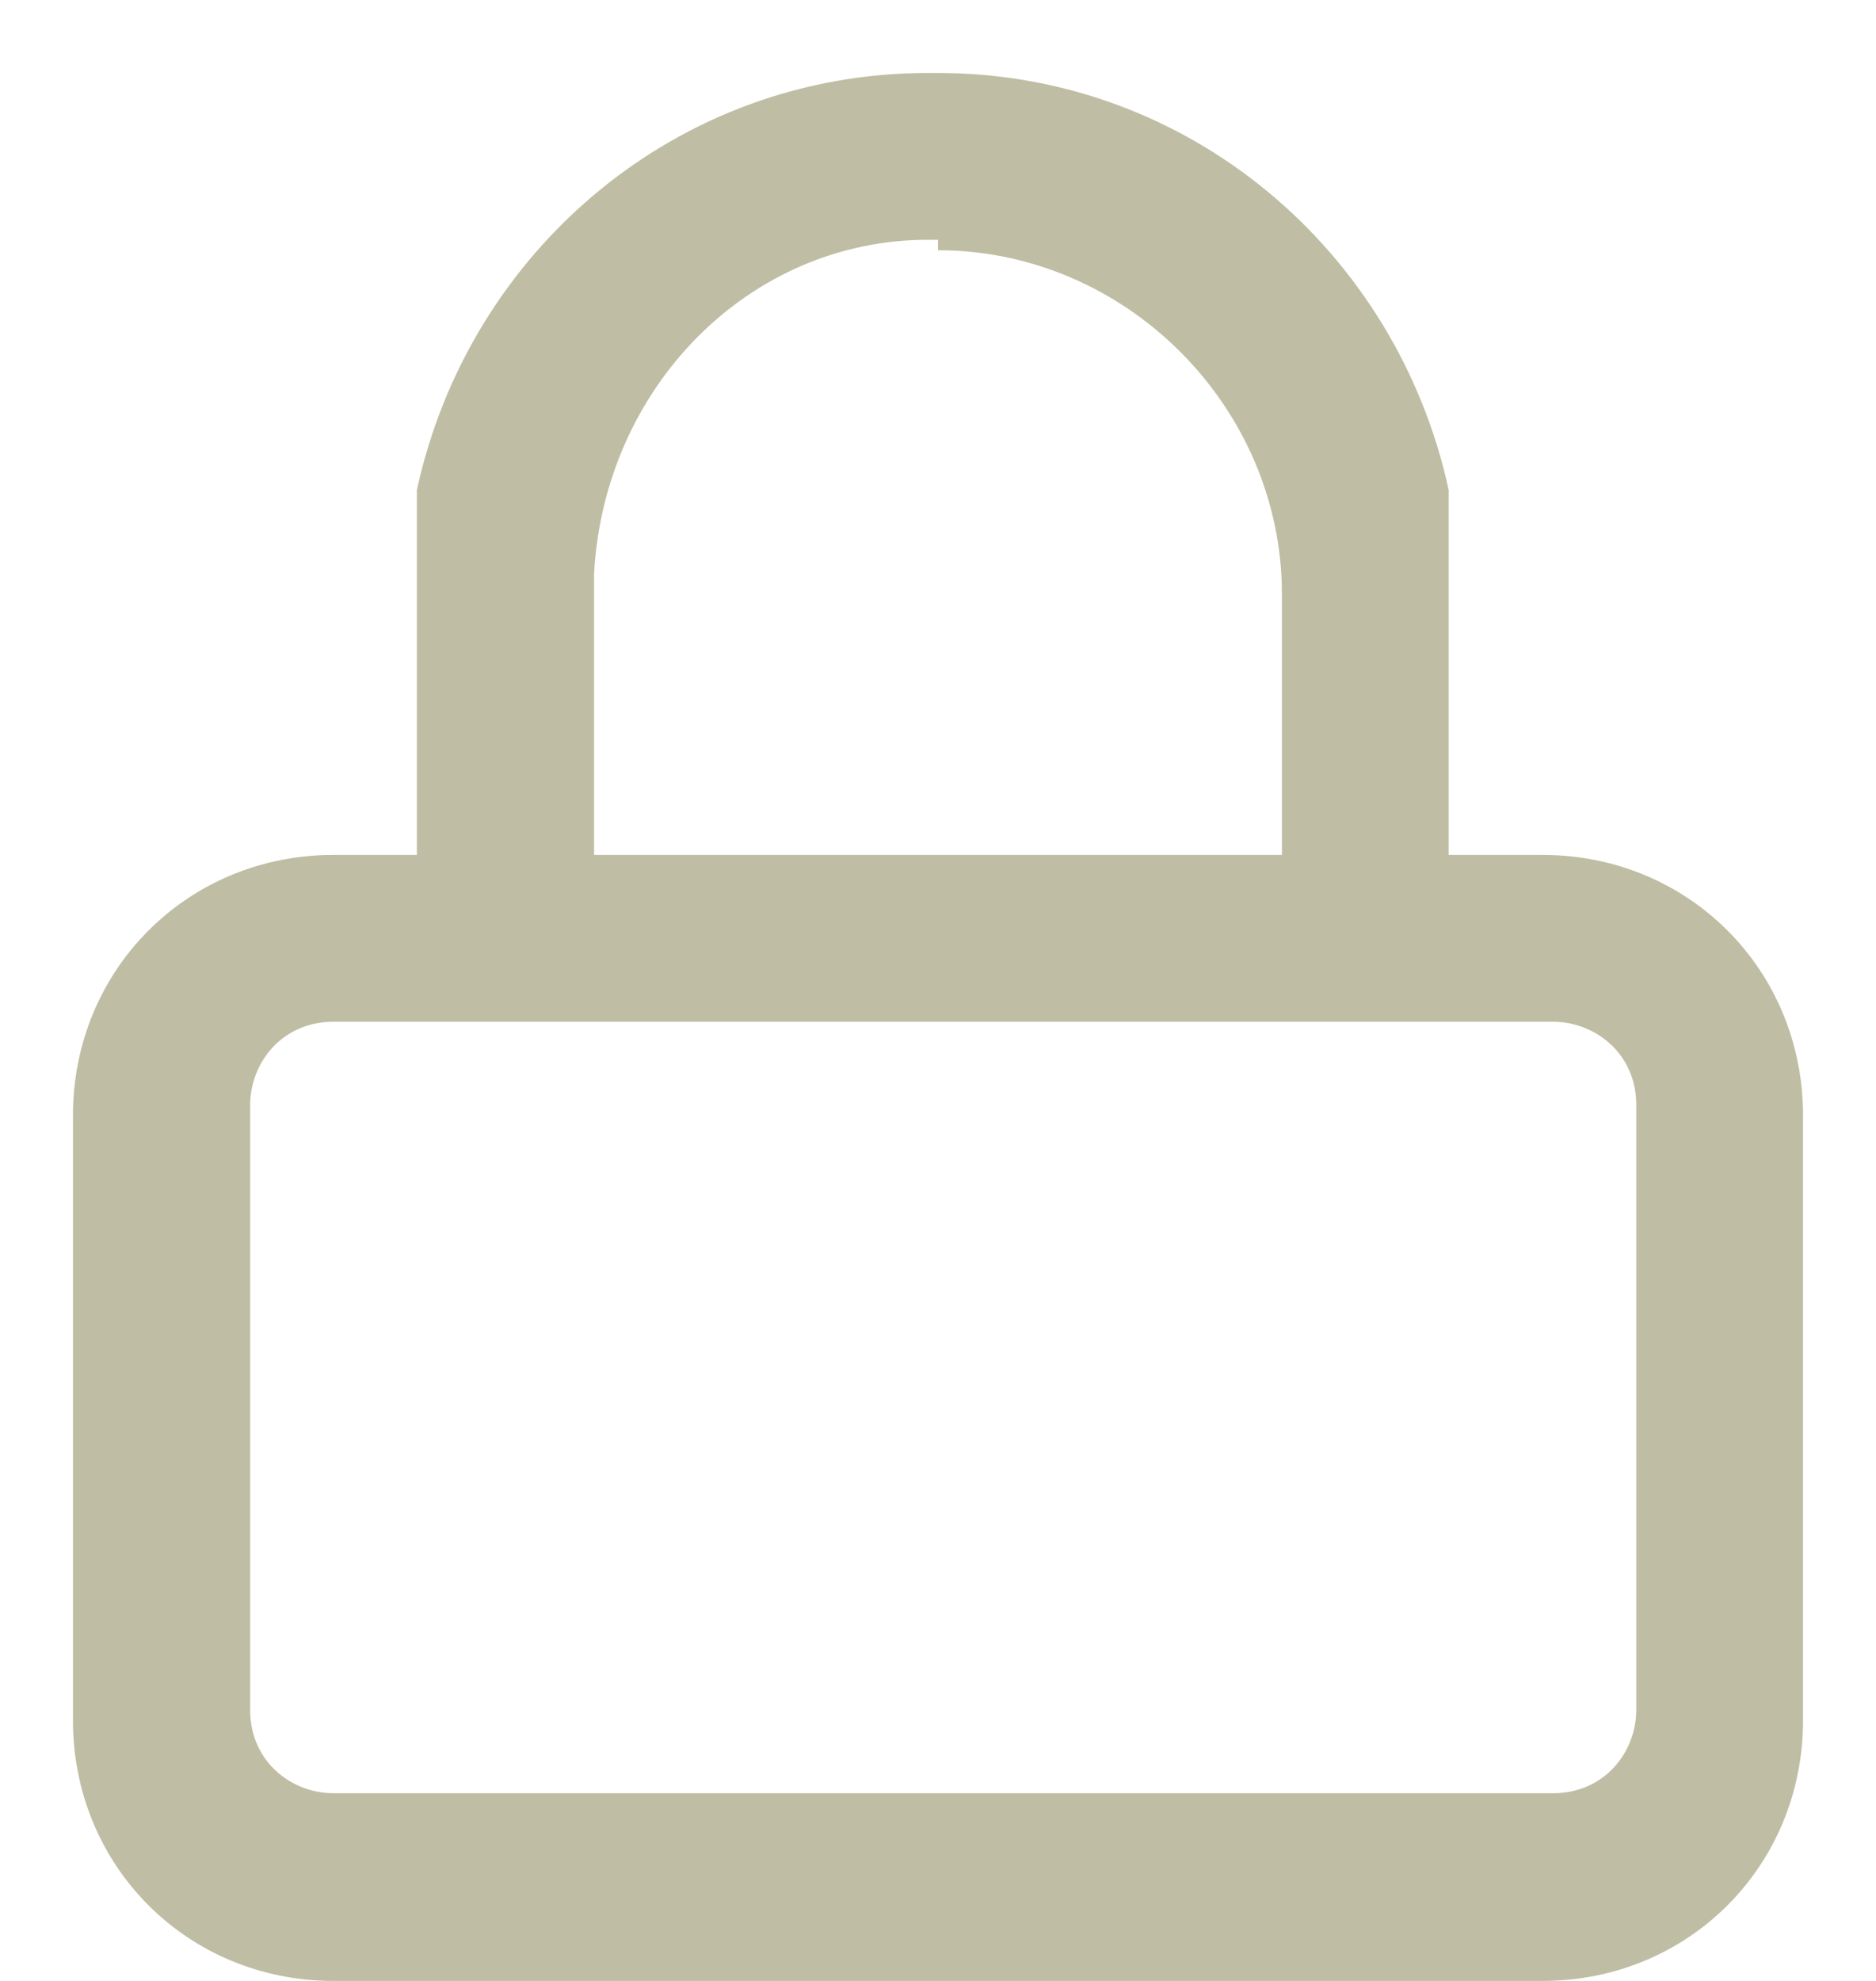
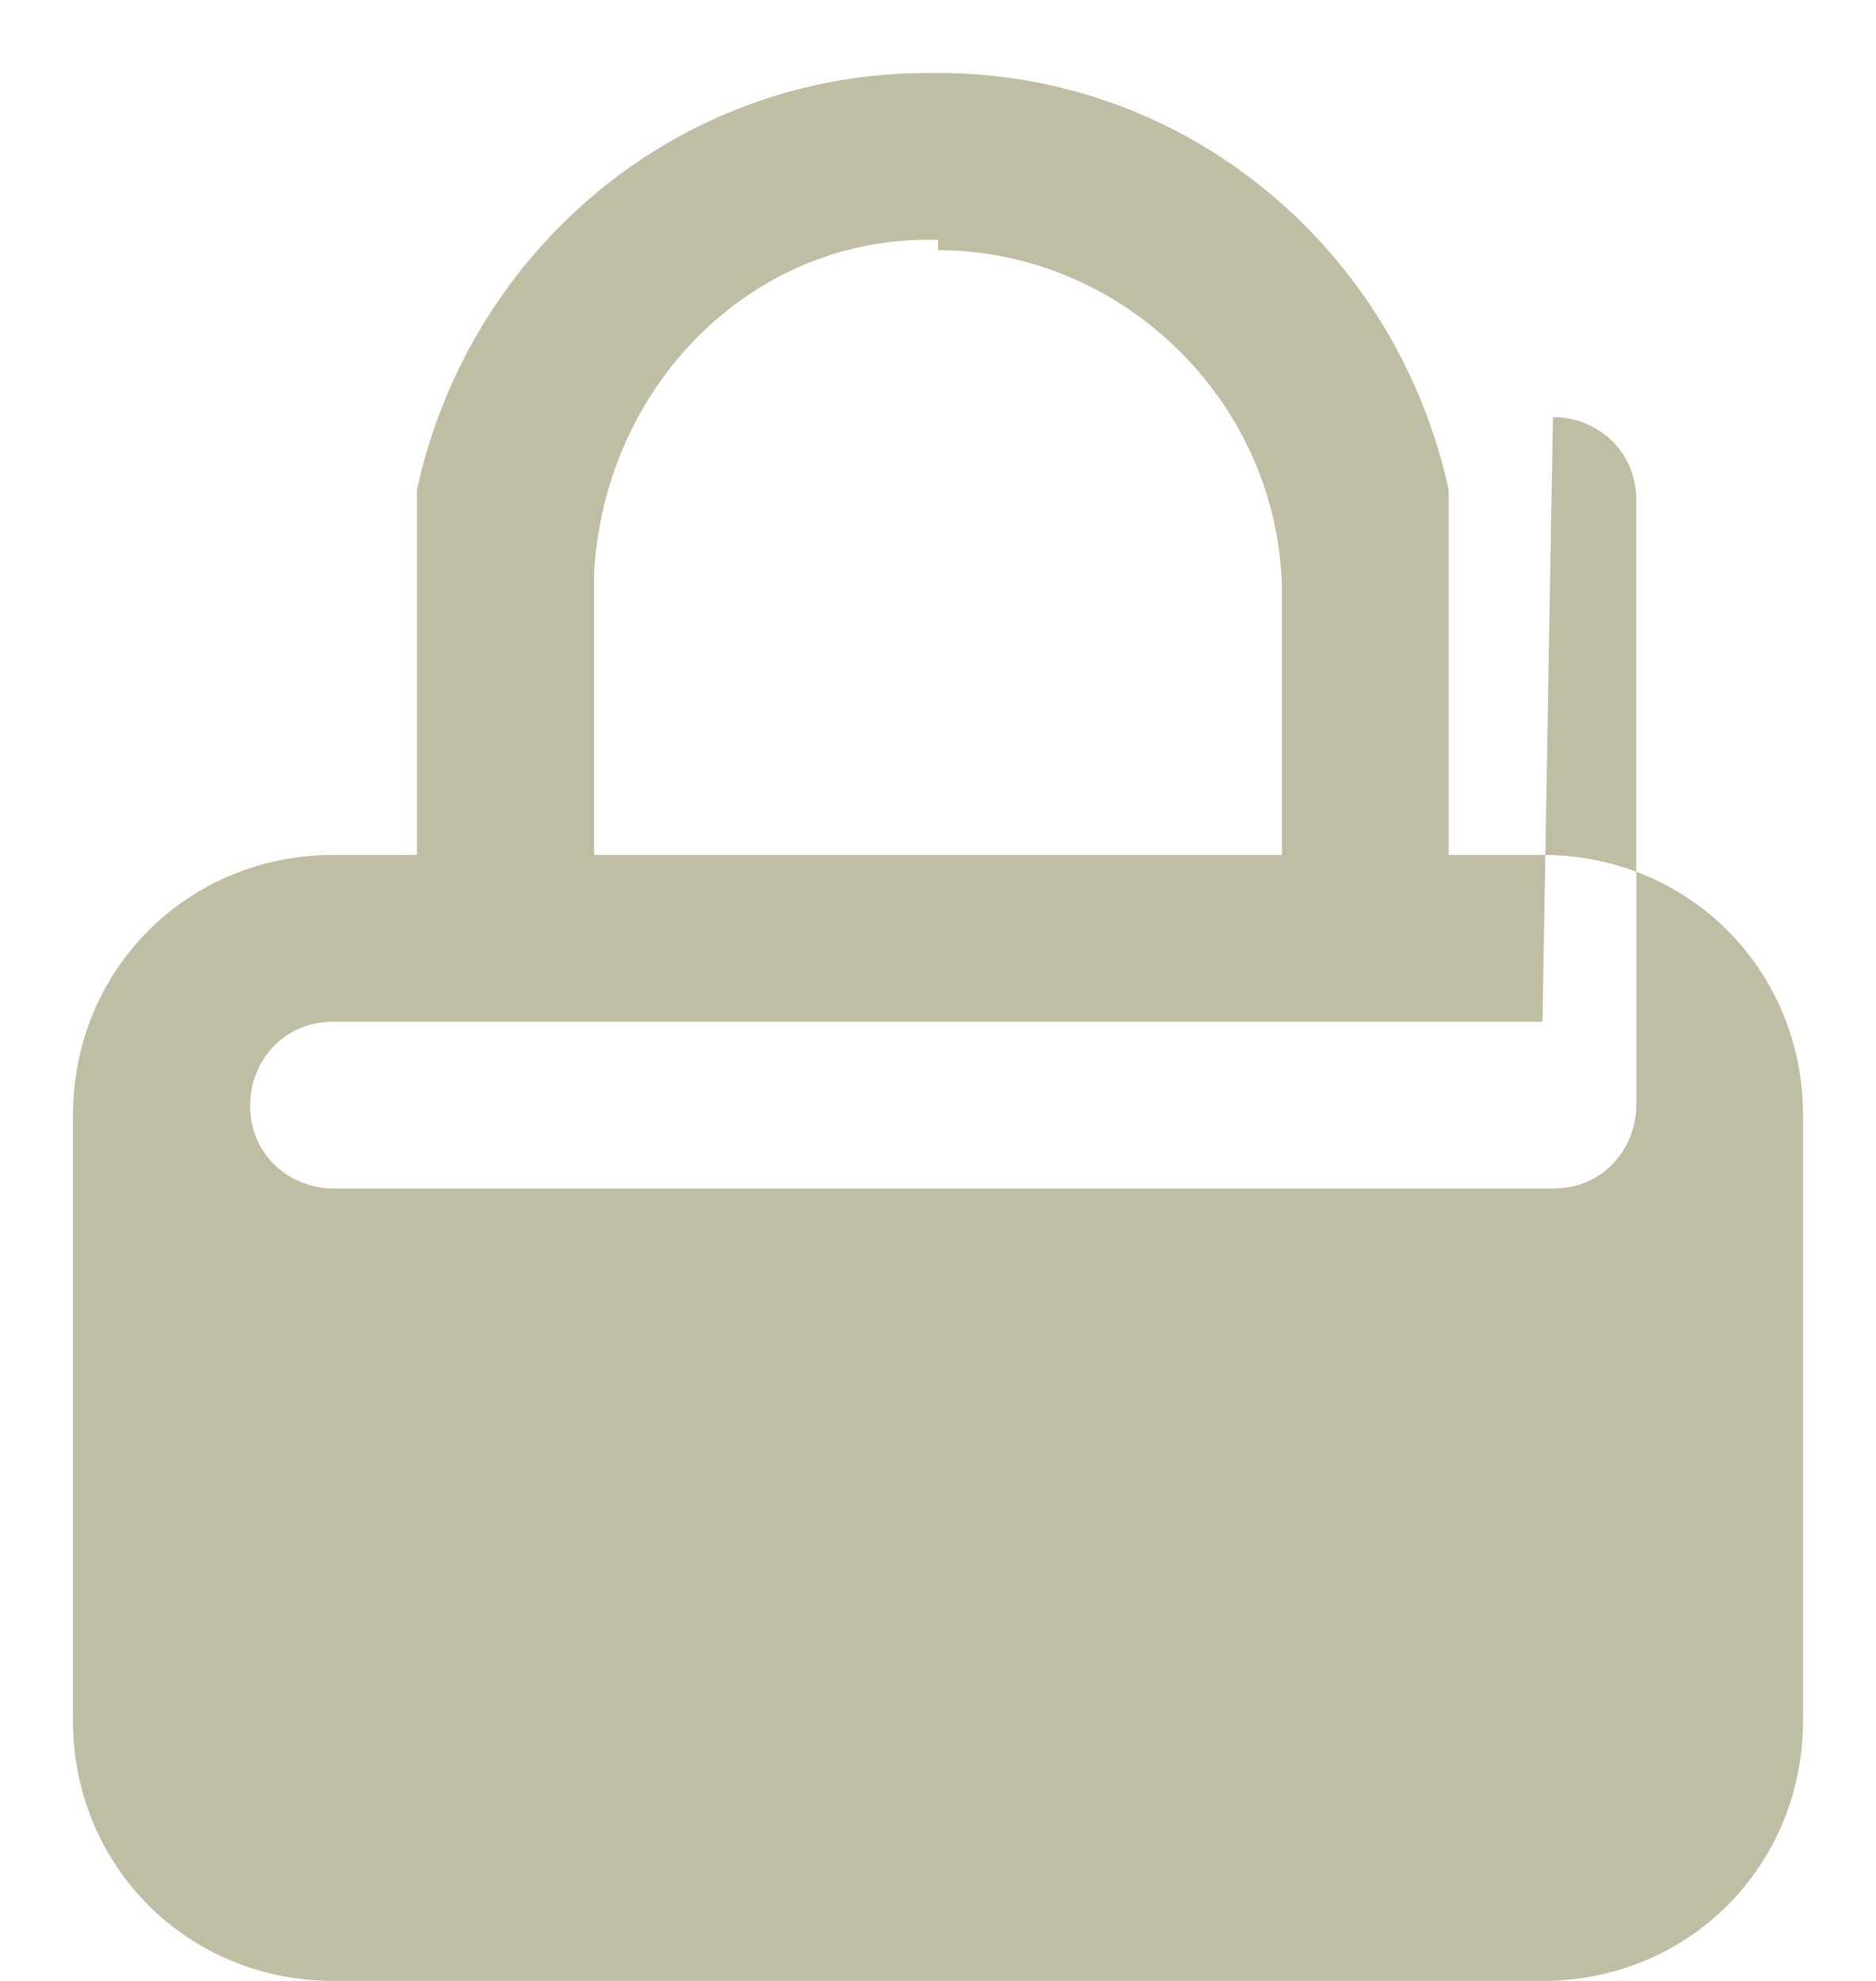
<svg xmlns="http://www.w3.org/2000/svg" width="18" height="19" version="1.1" viewBox="0 0 18 19">
  <defs>
    <style>
      .cls-1 {
        fill: #bfbda3;
      }
    </style>
  </defs>
  <g>
    <g id="Layer_1">
-       <path id="a" class="cls-1" d="M9,.7c2.4,0,4.4,1.7,4.9,4,0,.1,0,.3,0,.4,0,.2,0,.4,0,.6v2.5h.9c1.4,0,2.5,1.1,2.5,2.5v5.8c0,1.4-1.1,2.5-2.5,2.5H3.2c-1.4,0-2.5-1.1-2.5-2.5h0v-5.8c0-1.4,1.1-2.5,2.5-2.5h.8v-2.5c0-.2,0-.4,0-.6,0-.1,0-.3,0-.4.5-2.3,2.5-4,4.9-4h0ZM14.8,9.8H3.2c-.5,0-.8.4-.8.8h0v5.8c0,.5.4.8.8.8h11.7c.5,0,.8-.4.8-.8v-5.8c0-.5-.4-.8-.8-.8h0ZM9,2.3h-.1c-1.7,0-3.1,1.4-3.2,3.2v.2s0,2.5,0,2.5h6.6v-2.5c0-1.8-1.5-3.3-3.3-3.3h0Z" />
+       <path id="a" class="cls-1" d="M9,.7c2.4,0,4.4,1.7,4.9,4,0,.1,0,.3,0,.4,0,.2,0,.4,0,.6v2.5h.9c1.4,0,2.5,1.1,2.5,2.5v5.8c0,1.4-1.1,2.5-2.5,2.5H3.2c-1.4,0-2.5-1.1-2.5-2.5h0v-5.8c0-1.4,1.1-2.5,2.5-2.5h.8v-2.5c0-.2,0-.4,0-.6,0-.1,0-.3,0-.4.5-2.3,2.5-4,4.9-4h0ZM14.8,9.8H3.2c-.5,0-.8.4-.8.8h0c0,.5.4.8.8.8h11.7c.5,0,.8-.4.8-.8v-5.8c0-.5-.4-.8-.8-.8h0ZM9,2.3h-.1c-1.7,0-3.1,1.4-3.2,3.2v.2s0,2.5,0,2.5h6.6v-2.5c0-1.8-1.5-3.3-3.3-3.3h0Z" />
    </g>
  </g>
</svg>